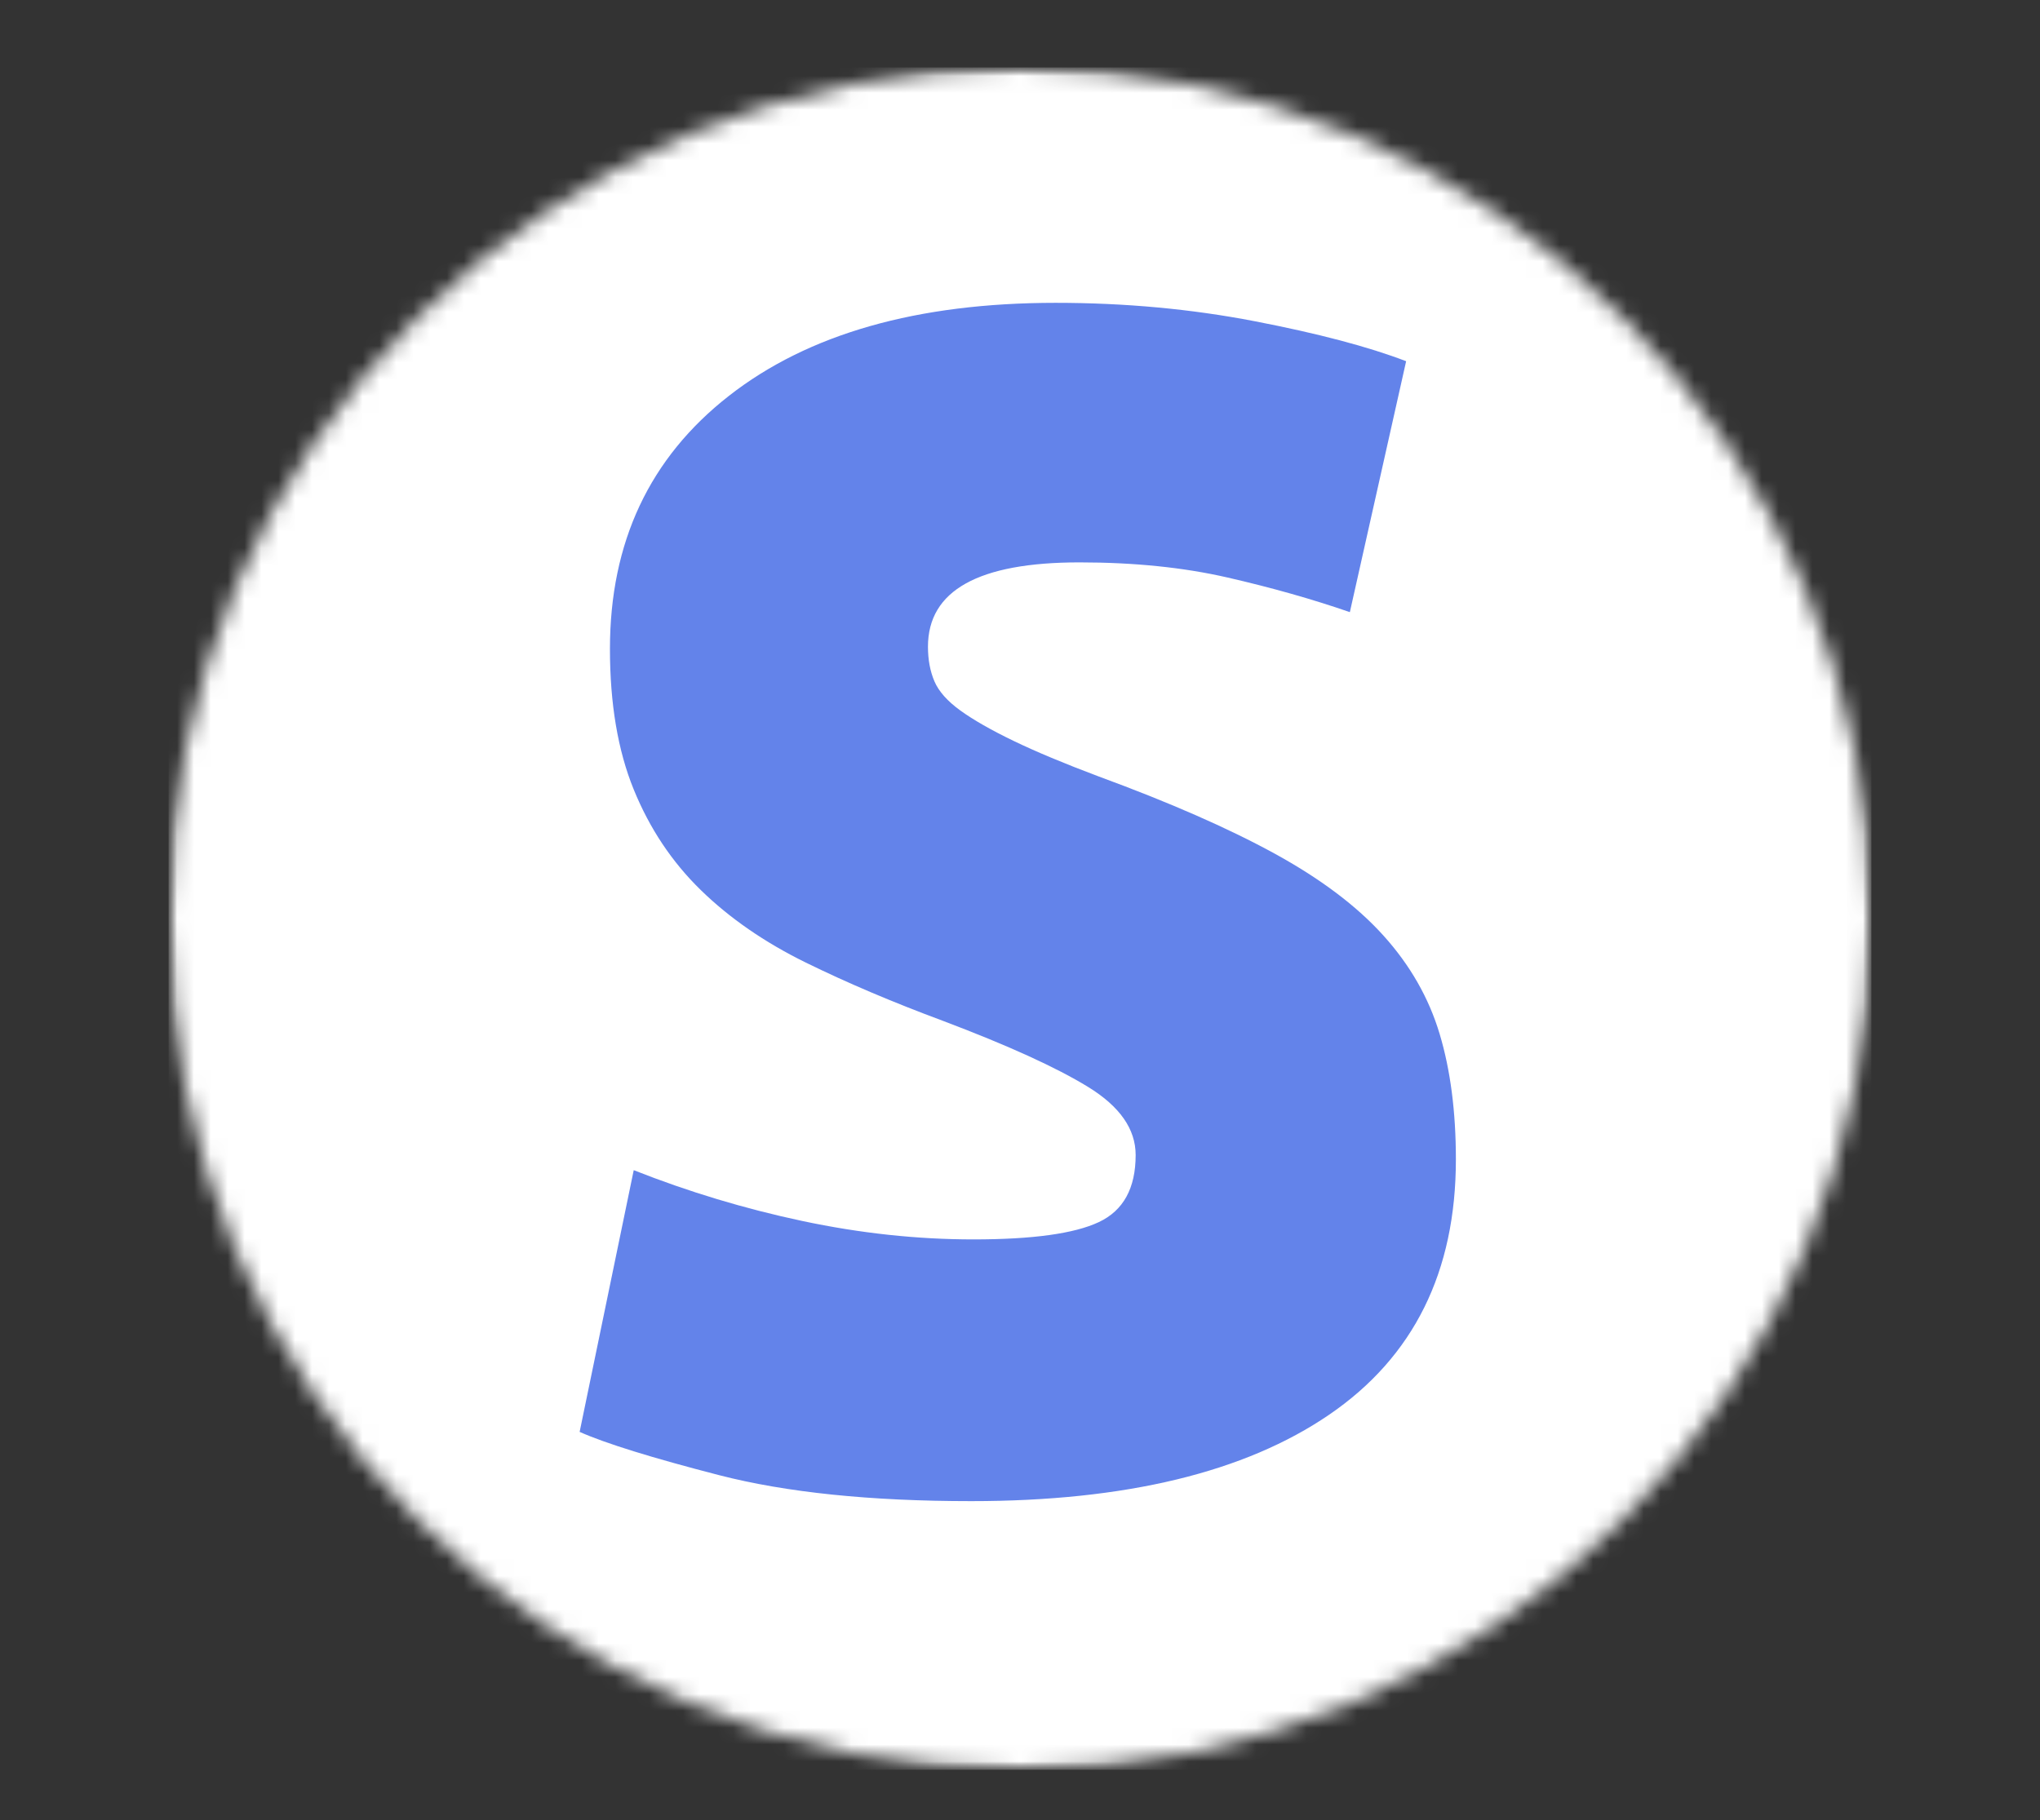
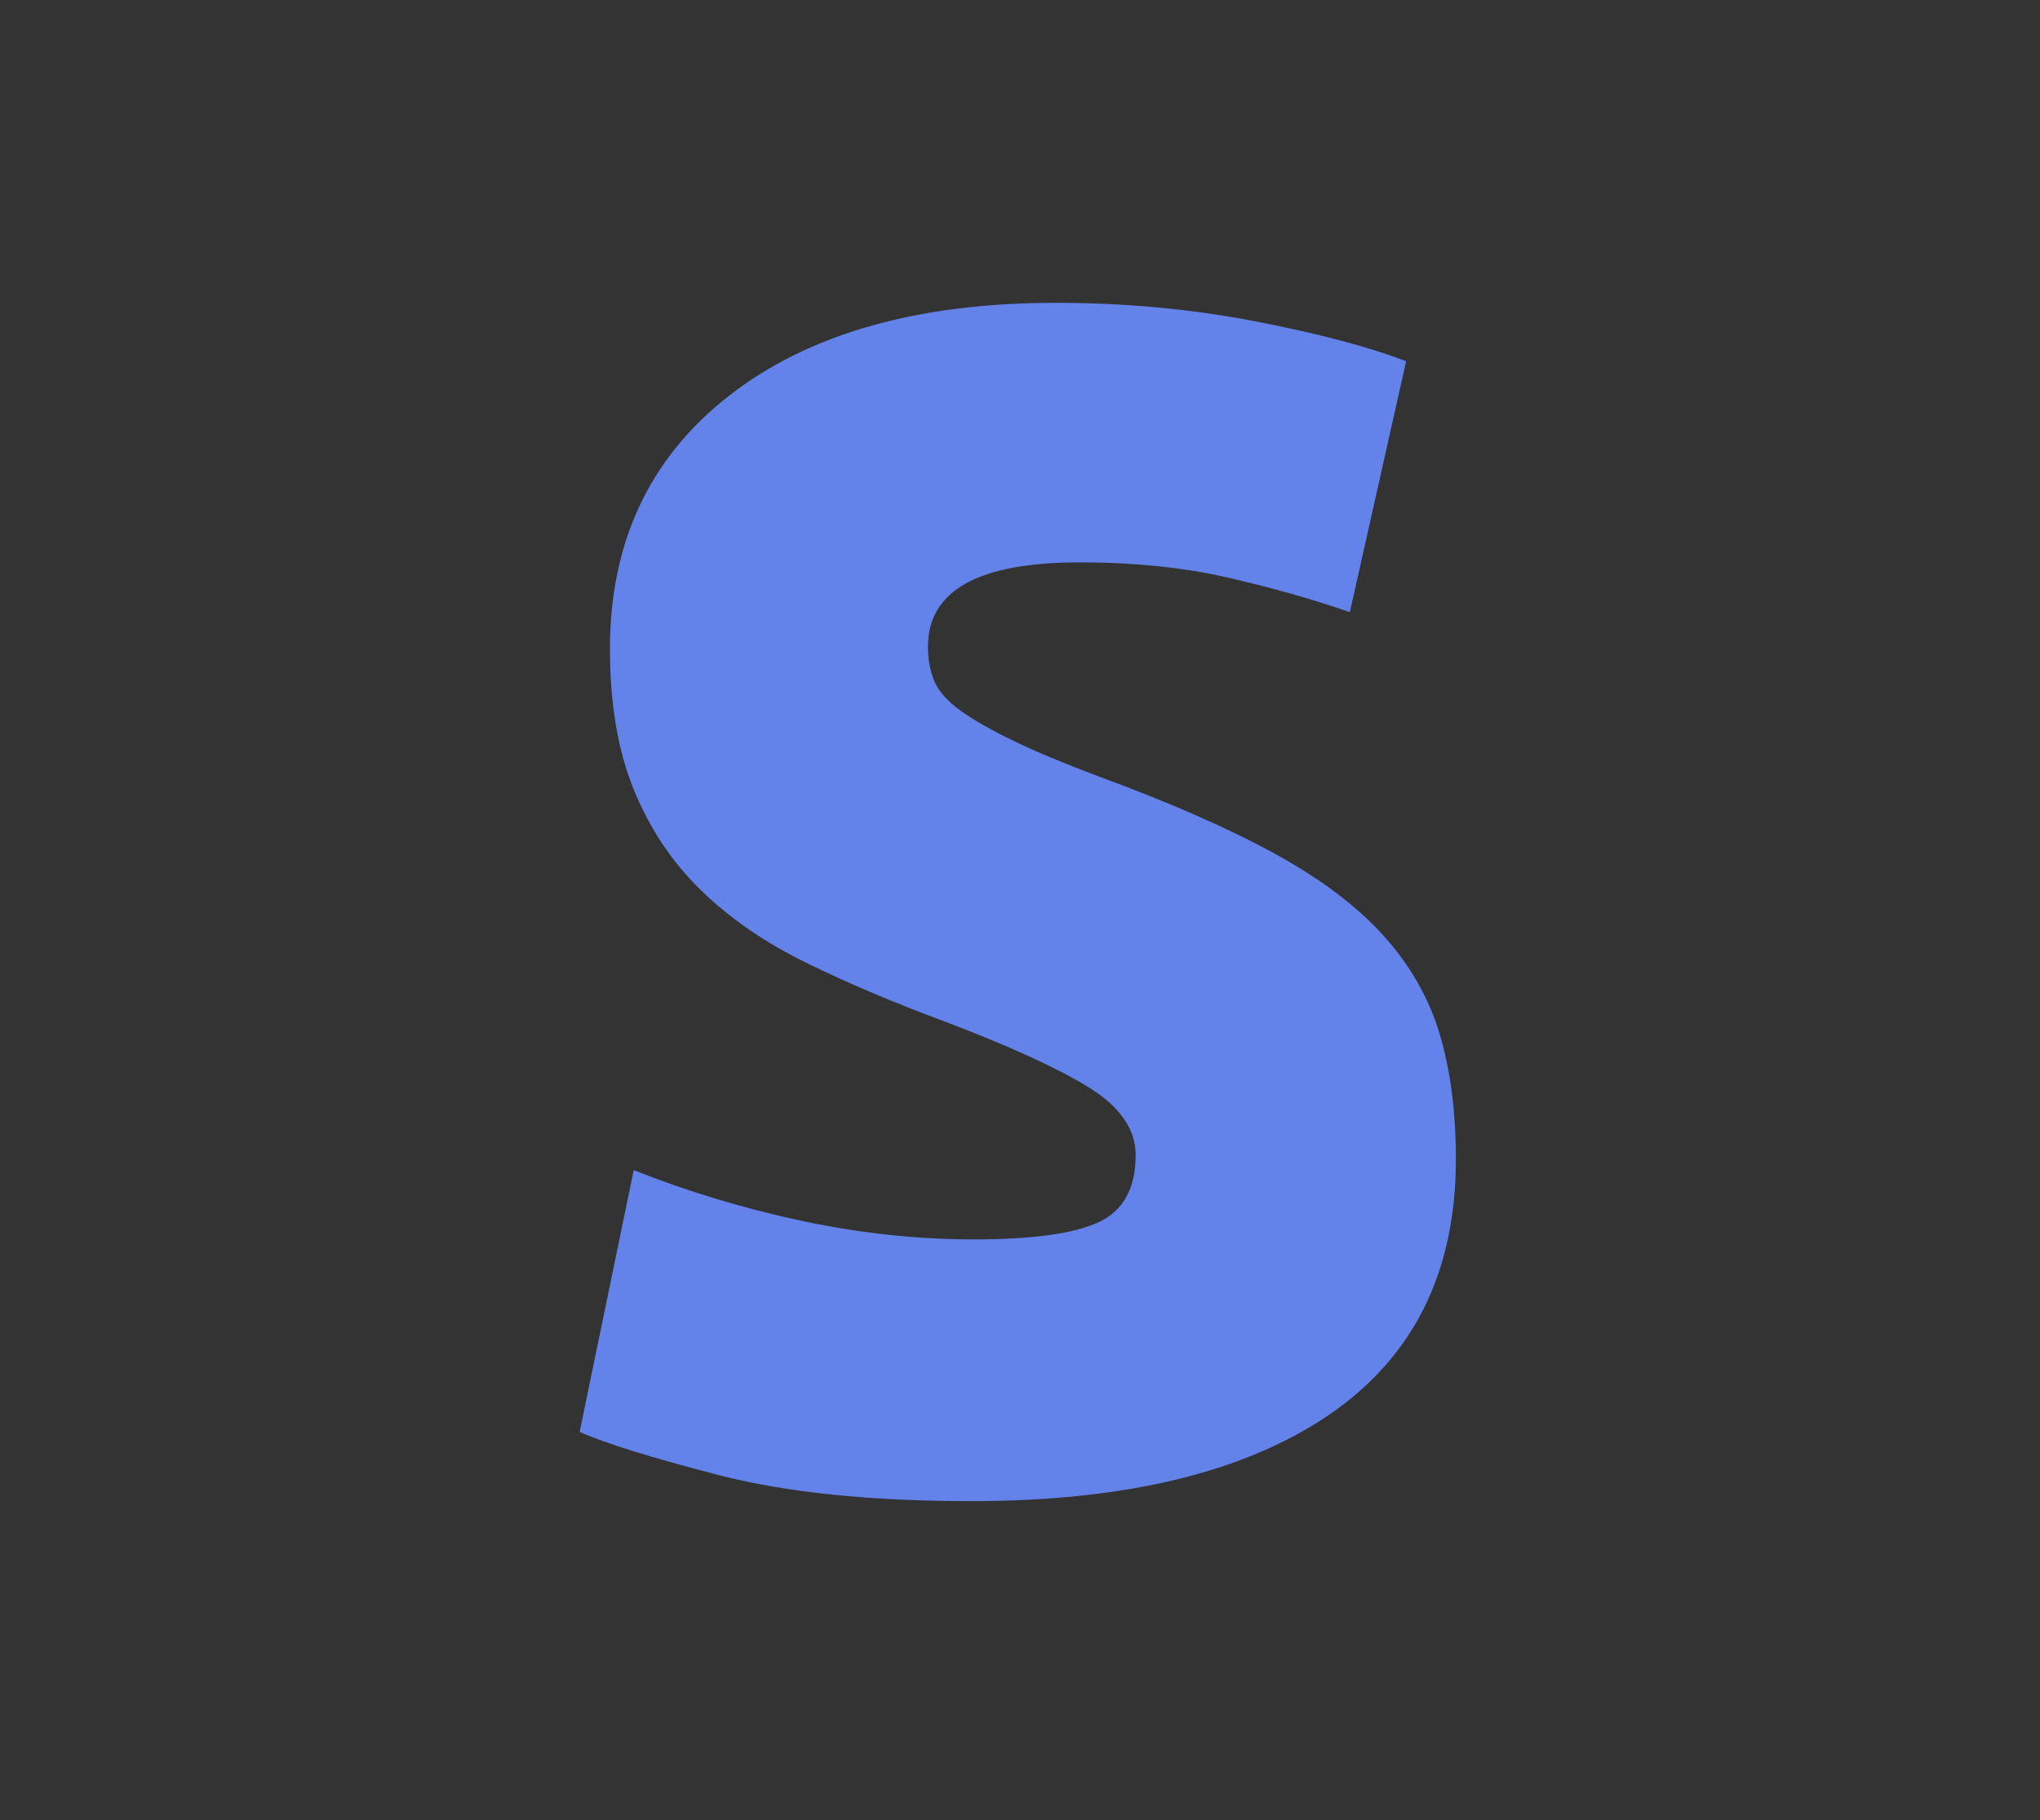
<svg xmlns="http://www.w3.org/2000/svg" width="121" height="108" viewBox="0 0 121 108" fill="none">
  <rect x="0" y="0" width="121" height="108" fill="#333333" stroke="none" />
  <g clip-path="url(#clip0_552_709)">
    <mask id="mask0_552_709" style="mask-type:luminance" maskUnits="userSpaceOnUse" x="10" y="4" width="101" height="101">
      <path d="M10 4H111V105H10V4Z" fill="white" />
    </mask>
    <g mask="url(#mask0_552_709)">
      <mask id="mask1_552_709" style="mask-type:luminance" maskUnits="userSpaceOnUse" x="10" y="4" width="101" height="101">
-         <path d="M60.5 4C32.61 4 10 26.61 10 54.5C10 82.39 32.61 105 60.5 105C88.39 105 111 82.39 111 54.5C111 26.61 88.39 4 60.5 4Z" fill="white" />
-       </mask>
+         </mask>
      <g mask="url(#mask1_552_709)">
        <path d="M10 4H111V105H10V4Z" fill="white" />
      </g>
    </g>
    <path d="M57.737 73.534C61.243 73.534 63.724 73.192 65.178 72.506C66.633 71.822 67.36 70.495 67.36 68.527C67.36 66.989 66.419 65.642 64.537 64.487C62.655 63.331 59.789 62.026 55.94 60.571C52.945 59.459 50.228 58.304 47.79 57.107C45.352 55.909 43.278 54.476 41.566 52.807C39.855 51.14 38.53 49.151 37.589 46.841C36.648 44.532 36.178 41.751 36.178 38.499C36.178 32.169 38.53 27.164 43.235 23.486C47.941 19.807 54.4 17.967 62.613 17.967C66.72 17.967 70.655 18.331 74.419 19.058C78.183 19.785 81.177 20.576 83.403 21.431L80.065 36.318C77.841 35.549 75.424 34.864 72.814 34.265C70.204 33.666 67.275 33.366 64.024 33.366C58.035 33.366 55.041 35.034 55.041 38.37C55.041 39.142 55.169 39.826 55.425 40.425C55.682 41.023 56.196 41.601 56.965 42.157C57.736 42.713 58.784 43.312 60.111 43.953C61.437 44.594 63.126 45.3 65.178 46.071C69.371 47.611 72.836 49.13 75.573 50.628C78.311 52.125 80.472 53.75 82.054 55.504C83.636 57.256 84.749 59.202 85.39 61.342C86.032 63.481 86.354 65.962 86.354 68.785C86.354 75.457 83.851 80.505 78.845 83.929C73.841 87.351 66.762 89.062 57.609 89.062C51.62 89.062 46.636 88.548 42.657 87.522C38.679 86.495 35.92 85.639 34.38 84.954L37.589 69.426C40.839 70.71 44.175 71.716 47.598 72.443C51.02 73.17 54.4 73.534 57.737 73.534Z" fill="#6383EA" />
  </g>
  <defs>
    <clipPath id="clip0_552_709">
      <rect width="121" height="108" fill="white" />
    </clipPath>
  </defs>
</svg>